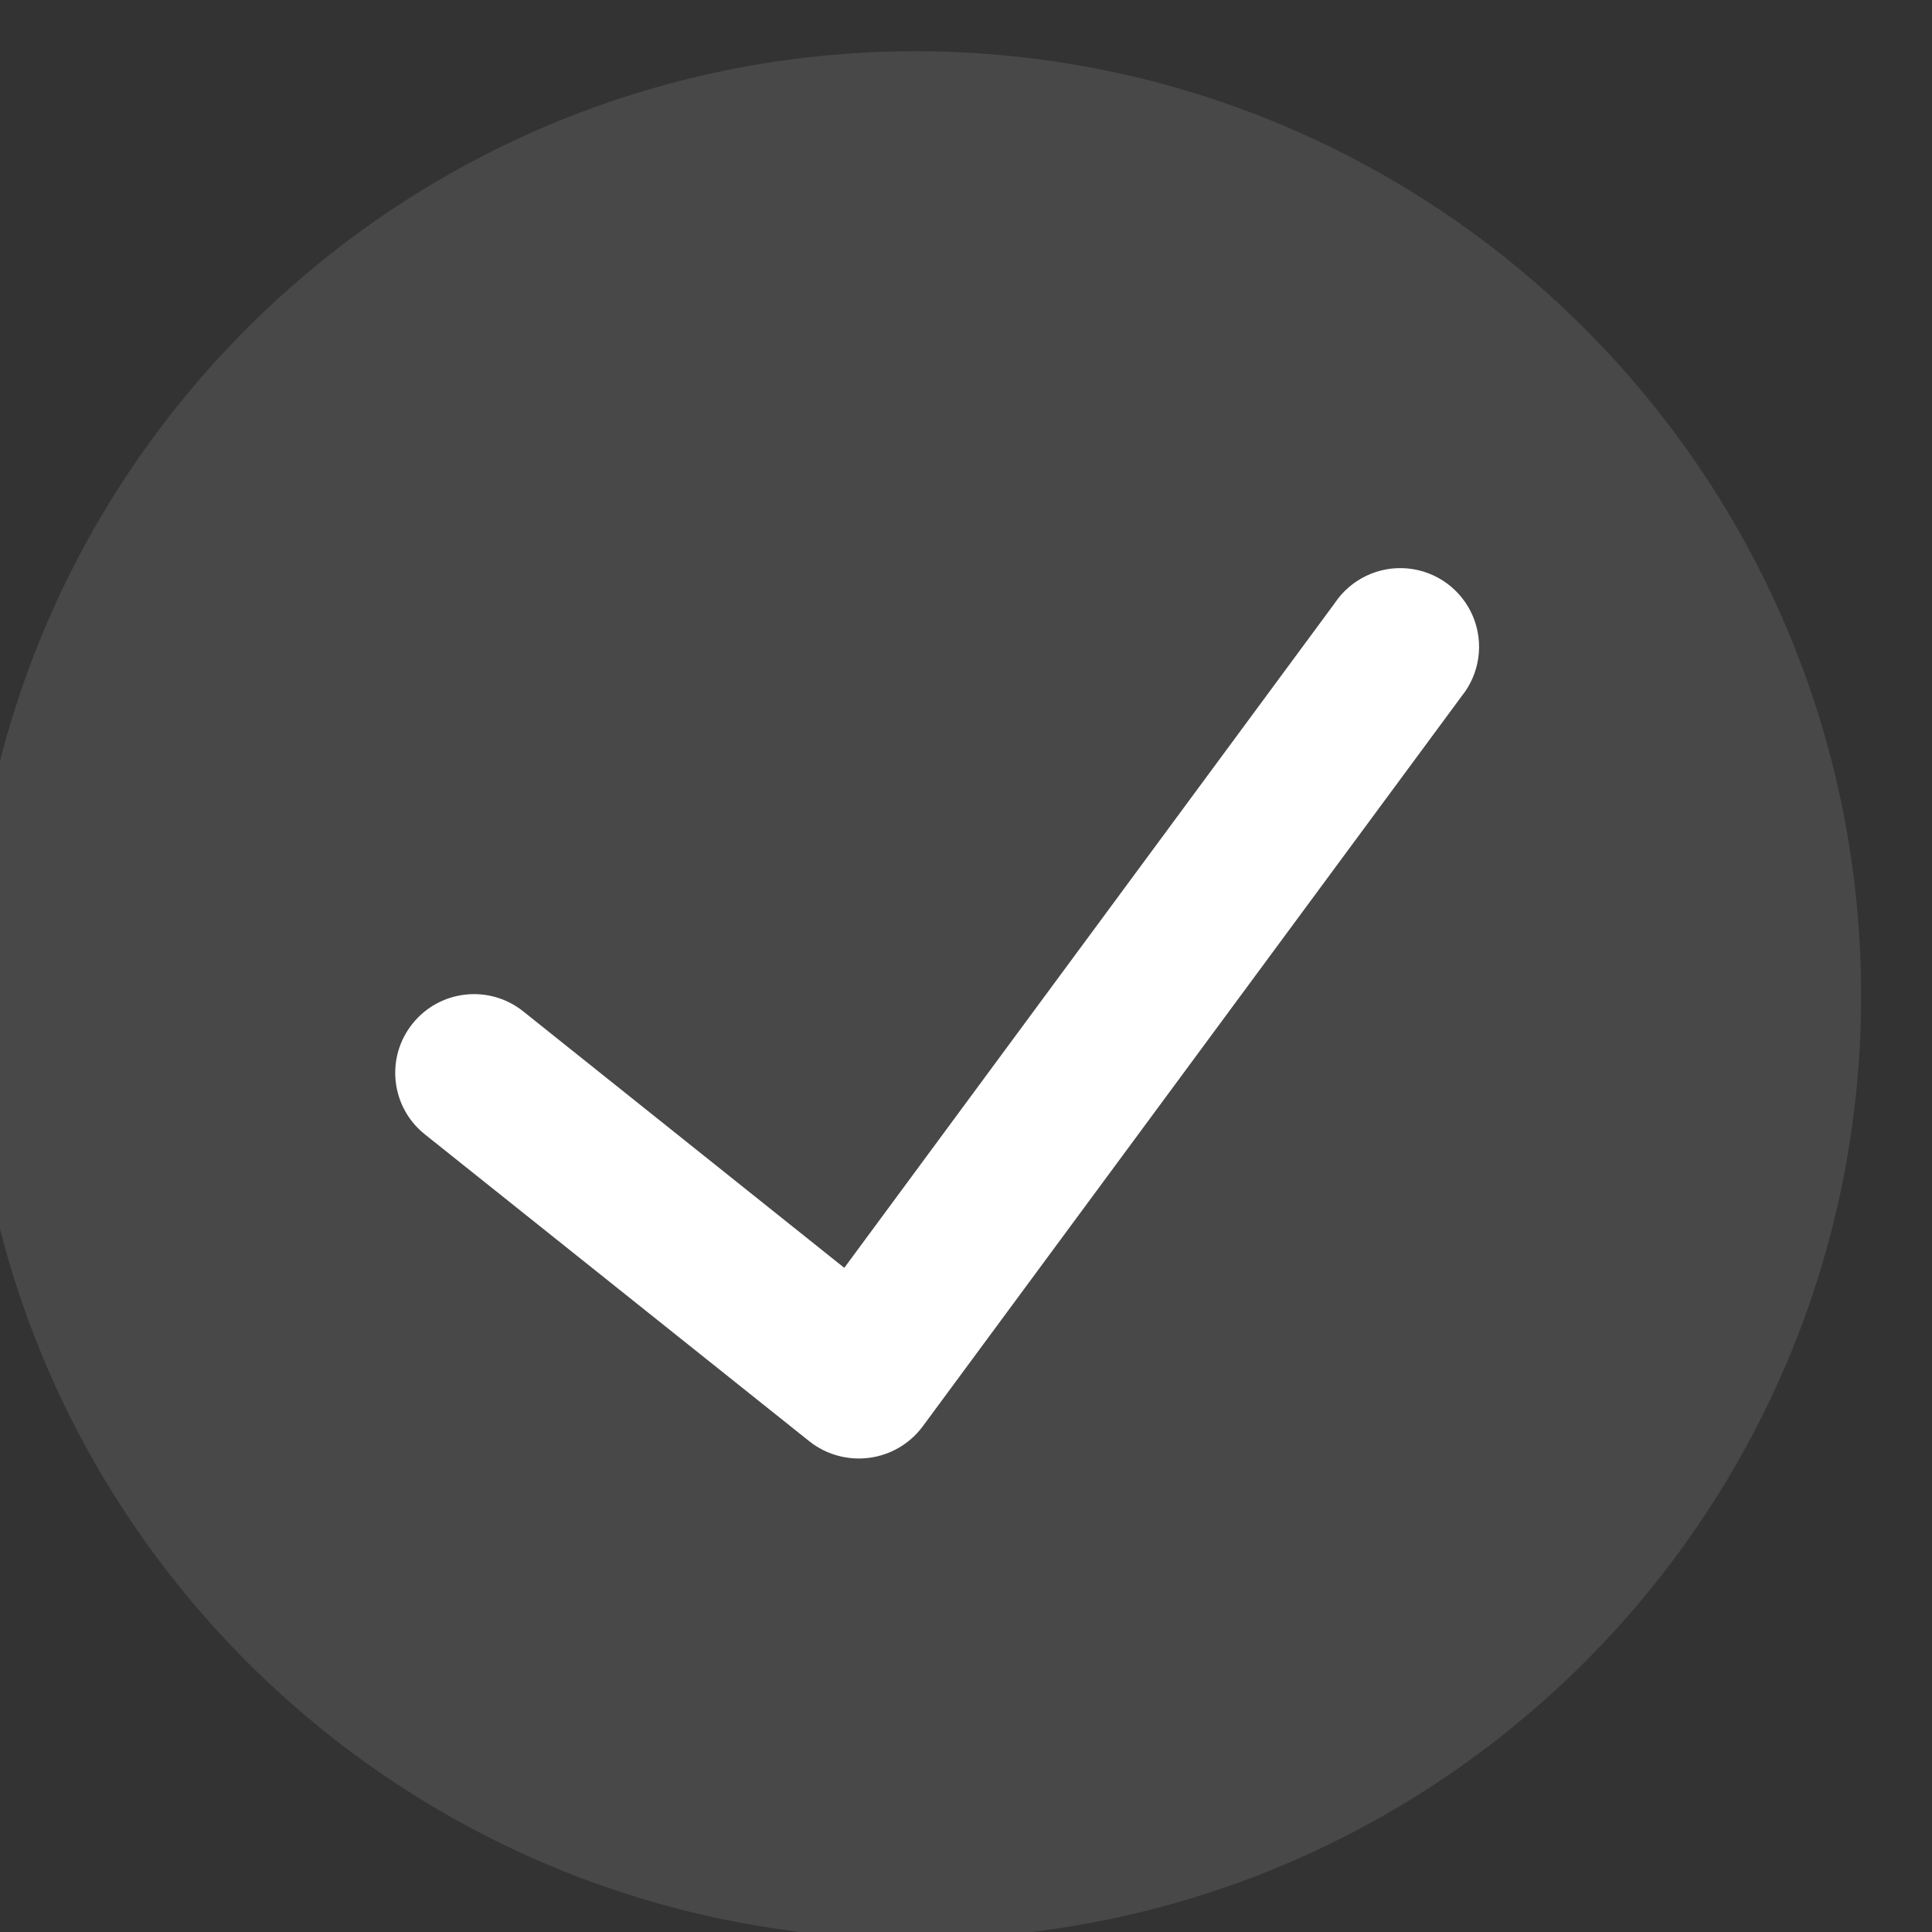
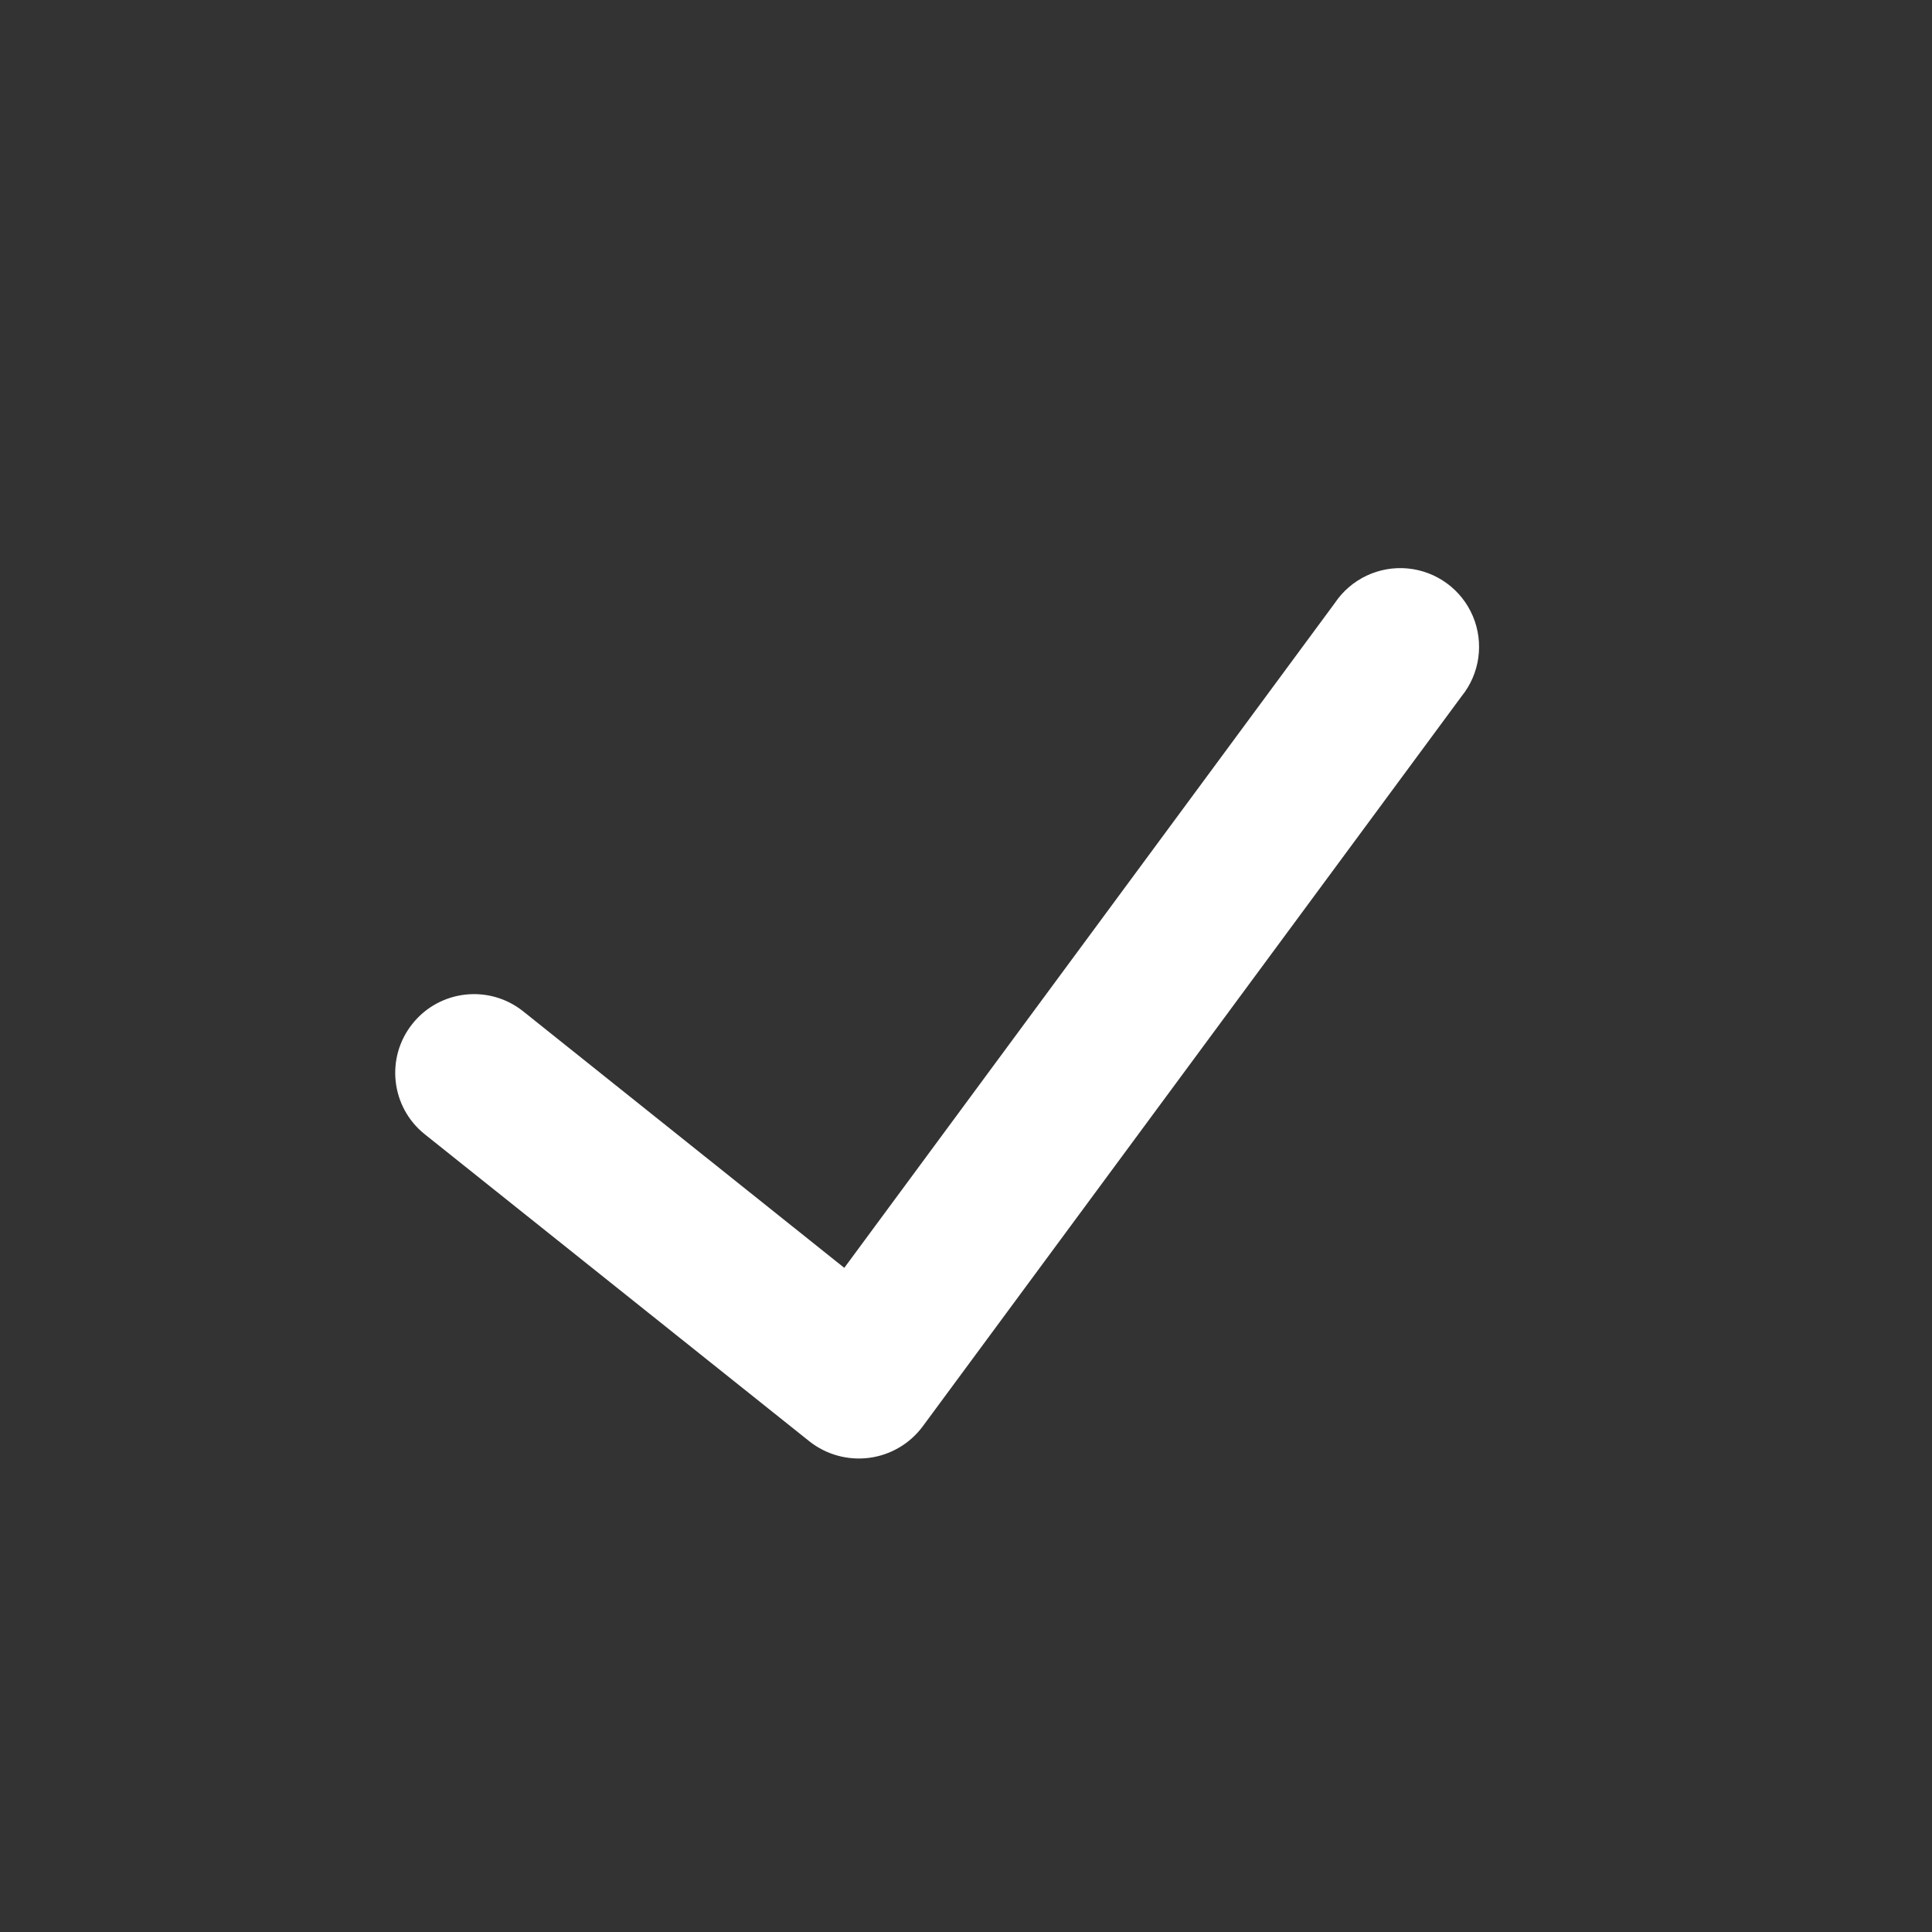
<svg xmlns="http://www.w3.org/2000/svg" width="21" height="21" viewBox="0 0 21 21" fill="none">
  <rect x="0" y="0" width="21" height="21" fill="#333333" stroke="none" />
-   <path d="M9.956 0.557C4.282 0.557 -0.318 5.15 -0.318 10.816C-0.318 16.482 4.282 21.076 9.956 21.076C15.63 21.076 20.23 16.482 20.23 10.816C20.224 5.153 15.628 0.563 9.956 0.557Z" fill="white" fill-opacity="0.104" />
  <path d="M15.887 7.568L10.026 15.509C9.887 15.694 9.678 15.816 9.448 15.846C9.218 15.876 8.985 15.813 8.802 15.67L4.617 12.329C4.248 12.034 4.188 11.496 4.484 11.127C4.779 10.758 5.318 10.698 5.687 10.993L9.177 13.781L14.508 6.556C14.683 6.294 14.988 6.149 15.302 6.179C15.616 6.209 15.888 6.409 16.01 6.699C16.132 6.989 16.085 7.323 15.887 7.568Z" fill="white" />
</svg>